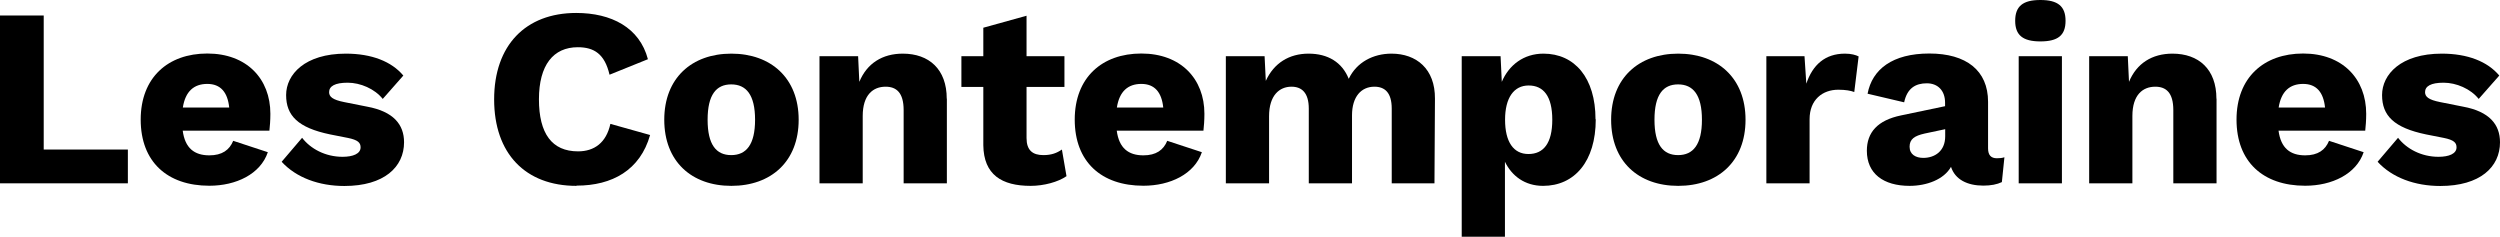
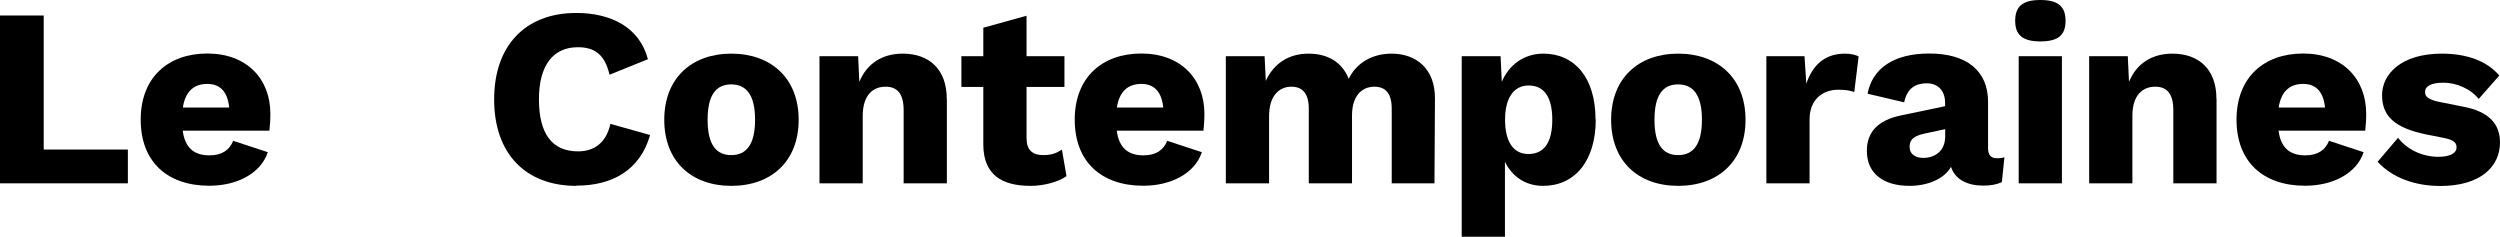
<svg xmlns="http://www.w3.org/2000/svg" id="Calque_2" data-name="Calque 2" viewBox="0 0 206.47 19.55">
  <g id="Calque_1-2" data-name="Calque 1">
    <g>
      <path d="M10.56,12.35v2.79H0V1.28H3.61V12.35h6.95Z" />
      <path d="M22.25,10.79h-7.16c.19,1.45,.97,2.04,2.2,2.04,1.05,0,1.66-.44,1.97-1.2l2.86,.94c-.61,1.81-2.62,2.77-4.83,2.77-3.49,0-5.67-1.99-5.67-5.46s2.25-5.46,5.5-5.46,5.21,2.08,5.21,4.98c0,.52-.04,1.05-.08,1.39Zm-7.14-1.91h3.82c-.13-1.26-.71-1.95-1.81-1.95s-1.81,.61-2.02,1.95Z" />
-       <path d="M23.27,13.35l1.68-1.97c.69,.9,1.91,1.57,3.34,1.57,.86,0,1.49-.25,1.49-.78,0-.38-.21-.61-1.05-.78l-1.47-.29c-2.65-.55-3.63-1.55-3.63-3.25s1.55-3.42,4.93-3.42c2.14,0,3.78,.65,4.75,1.81l-1.7,1.93c-.67-.84-1.85-1.34-2.9-1.34s-1.53,.29-1.53,.78c0,.38,.29,.63,1.24,.82l1.91,.38c2.16,.4,3.04,1.47,3.04,2.94,0,2.04-1.64,3.61-4.93,3.61-2.1,0-3.97-.69-5.17-1.99Z" />
      <path d="M47.61,15.35c-4.22,0-6.8-2.67-6.8-7.14s2.6-7.14,6.78-7.14c2.9,0,5.23,1.2,5.92,3.82l-3.17,1.28c-.4-1.72-1.28-2.27-2.62-2.27-2.02,0-3.21,1.47-3.21,4.3s1.07,4.3,3.23,4.3c1.34,0,2.33-.71,2.67-2.27l3.28,.92c-.82,2.9-3.13,4.18-6.07,4.18Z" />
      <path d="M65.96,9.89c0,3.44-2.27,5.46-5.56,5.46s-5.54-2.02-5.54-5.46,2.27-5.46,5.54-5.46,5.56,2.02,5.56,5.46Zm-7.52,0c0,2.06,.71,2.92,1.95,2.92s1.97-.86,1.97-2.92-.73-2.92-1.97-2.92-1.95,.86-1.95,2.92Z" />
      <path d="M78.2,8.15v6.99h-3.57v-6.05c0-1.45-.61-1.93-1.49-1.93-1.03,0-1.89,.67-1.89,2.42v5.56h-3.57V4.64h3.19l.1,2.12c.63-1.53,1.91-2.33,3.59-2.33,2.16,0,3.63,1.28,3.63,3.72Z" />
      <path d="M88.08,14.55c-.69,.48-1.87,.8-2.96,.8-2.39,0-3.88-.92-3.91-3.36V7.18h-1.81v-2.54h1.81V2.29l3.57-.99v3.34h3.13v2.54h-3.13v4.22c0,1.01,.5,1.41,1.39,1.41,.67,0,1.11-.17,1.53-.46l.38,2.2Z" />
      <path d="M99.39,10.79h-7.16c.19,1.45,.97,2.04,2.2,2.04,1.05,0,1.66-.44,1.97-1.2l2.86,.94c-.61,1.81-2.62,2.77-4.83,2.77-3.49,0-5.67-1.99-5.67-5.46s2.25-5.46,5.5-5.46,5.21,2.08,5.21,4.98c0,.52-.04,1.05-.08,1.39Zm-7.14-1.91h3.82c-.13-1.26-.71-1.95-1.81-1.95s-1.81,.61-2.02,1.95Z" />
      <path d="M101.25,4.64h3.19l.1,2.04c.67-1.47,1.93-2.25,3.53-2.25s2.77,.71,3.32,2.08c.65-1.37,2.02-2.08,3.53-2.08,2.06,0,3.61,1.26,3.59,3.72l-.04,6.99h-3.53v-6.17c0-1.32-.57-1.81-1.43-1.81-1.07,0-1.85,.8-1.85,2.37v5.61h-3.57v-6.17c0-1.32-.59-1.81-1.43-1.81-.99,0-1.85,.71-1.85,2.44v5.54h-3.57V4.64Z" />
      <path d="M131.79,9.85c0,3.49-1.76,5.5-4.35,5.5-1.51,0-2.58-.82-3.15-1.99v6.19h-3.57V4.64h3.21l.1,2.12c.59-1.39,1.81-2.33,3.44-2.33,2.58,0,4.3,2,4.3,5.42Zm-3.59,.04c0-1.95-.73-2.83-1.95-2.83s-1.95,1.01-1.95,2.83,.69,2.83,1.93,2.83,1.97-.88,1.97-2.83Z" />
      <path d="M144.16,9.89c0,3.44-2.27,5.46-5.56,5.46s-5.54-2.02-5.54-5.46,2.27-5.46,5.54-5.46,5.56,2.02,5.56,5.46Zm-7.52,0c0,2.06,.71,2.92,1.95,2.92s1.97-.86,1.97-2.92-.73-2.92-1.97-2.92-1.95,.86-1.95,2.92Z" />
      <path d="M145.88,4.64h3.15l.15,2.27c.52-1.55,1.55-2.48,3.19-2.48,.52,0,.9,.11,1.13,.23l-.36,2.94c-.29-.11-.71-.19-1.32-.19-1.28,0-2.37,.8-2.37,2.44v5.29h-3.57V4.64Z" />
      <path d="M165.54,13l-.21,2.04c-.4,.19-.9,.29-1.53,.29-1.32,0-2.33-.5-2.67-1.55-.59,1.05-2.02,1.57-3.42,1.57-2.16,0-3.53-1.01-3.53-2.9,0-1.51,.88-2.52,2.83-2.92l3.63-.76v-.29c0-.99-.59-1.6-1.51-1.6s-1.62,.4-1.87,1.57l-3.02-.71c.38-2.02,2.06-3.32,5.1-3.32s4.85,1.39,4.85,3.99v3.84c0,.57,.25,.82,.73,.82,.23,0,.44-.02,.61-.08Zm-4.89-1.74v-.59l-1.7,.36c-.84,.19-1.24,.46-1.24,1.09s.5,.92,1.13,.92c.94,0,1.81-.55,1.81-1.78Z" />
      <path d="M166.43,1.72c0-1.2,.63-1.72,2.08-1.72s2.08,.52,2.08,1.72-.63,1.7-2.08,1.7-2.08-.52-2.08-1.7Zm3.86,13.42h-3.57V4.64h3.57V15.14Z" />
      <path d="M183.06,8.15v6.99h-3.57v-6.05c0-1.45-.61-1.93-1.49-1.93-1.03,0-1.89,.67-1.89,2.42v5.56h-3.57V4.64h3.19l.1,2.12c.63-1.53,1.91-2.33,3.59-2.33,2.16,0,3.63,1.28,3.63,3.72Z" />
      <path d="M195.34,10.79h-7.16c.19,1.45,.97,2.04,2.2,2.04,1.05,0,1.66-.44,1.97-1.2l2.86,.94c-.61,1.81-2.62,2.77-4.83,2.77-3.49,0-5.67-1.99-5.67-5.46s2.25-5.46,5.5-5.46,5.21,2.08,5.21,4.98c0,.52-.04,1.05-.08,1.39Zm-7.14-1.91h3.82c-.13-1.26-.71-1.95-1.81-1.95s-1.81,.61-2.02,1.95Z" />
      <path d="M196.37,13.35l1.68-1.97c.69,.9,1.91,1.57,3.34,1.57,.86,0,1.49-.25,1.49-.78,0-.38-.21-.61-1.05-.78l-1.47-.29c-2.65-.55-3.63-1.55-3.63-3.25s1.55-3.42,4.93-3.42c2.14,0,3.78,.65,4.75,1.81l-1.7,1.93c-.67-.84-1.85-1.34-2.9-1.34s-1.53,.29-1.53,.78c0,.38,.29,.63,1.24,.82l1.91,.38c2.16,.4,3.04,1.47,3.04,2.94,0,2.04-1.64,3.61-4.93,3.61-2.1,0-3.97-.69-5.17-1.99Z" />
    </g>
  </g>
</svg>